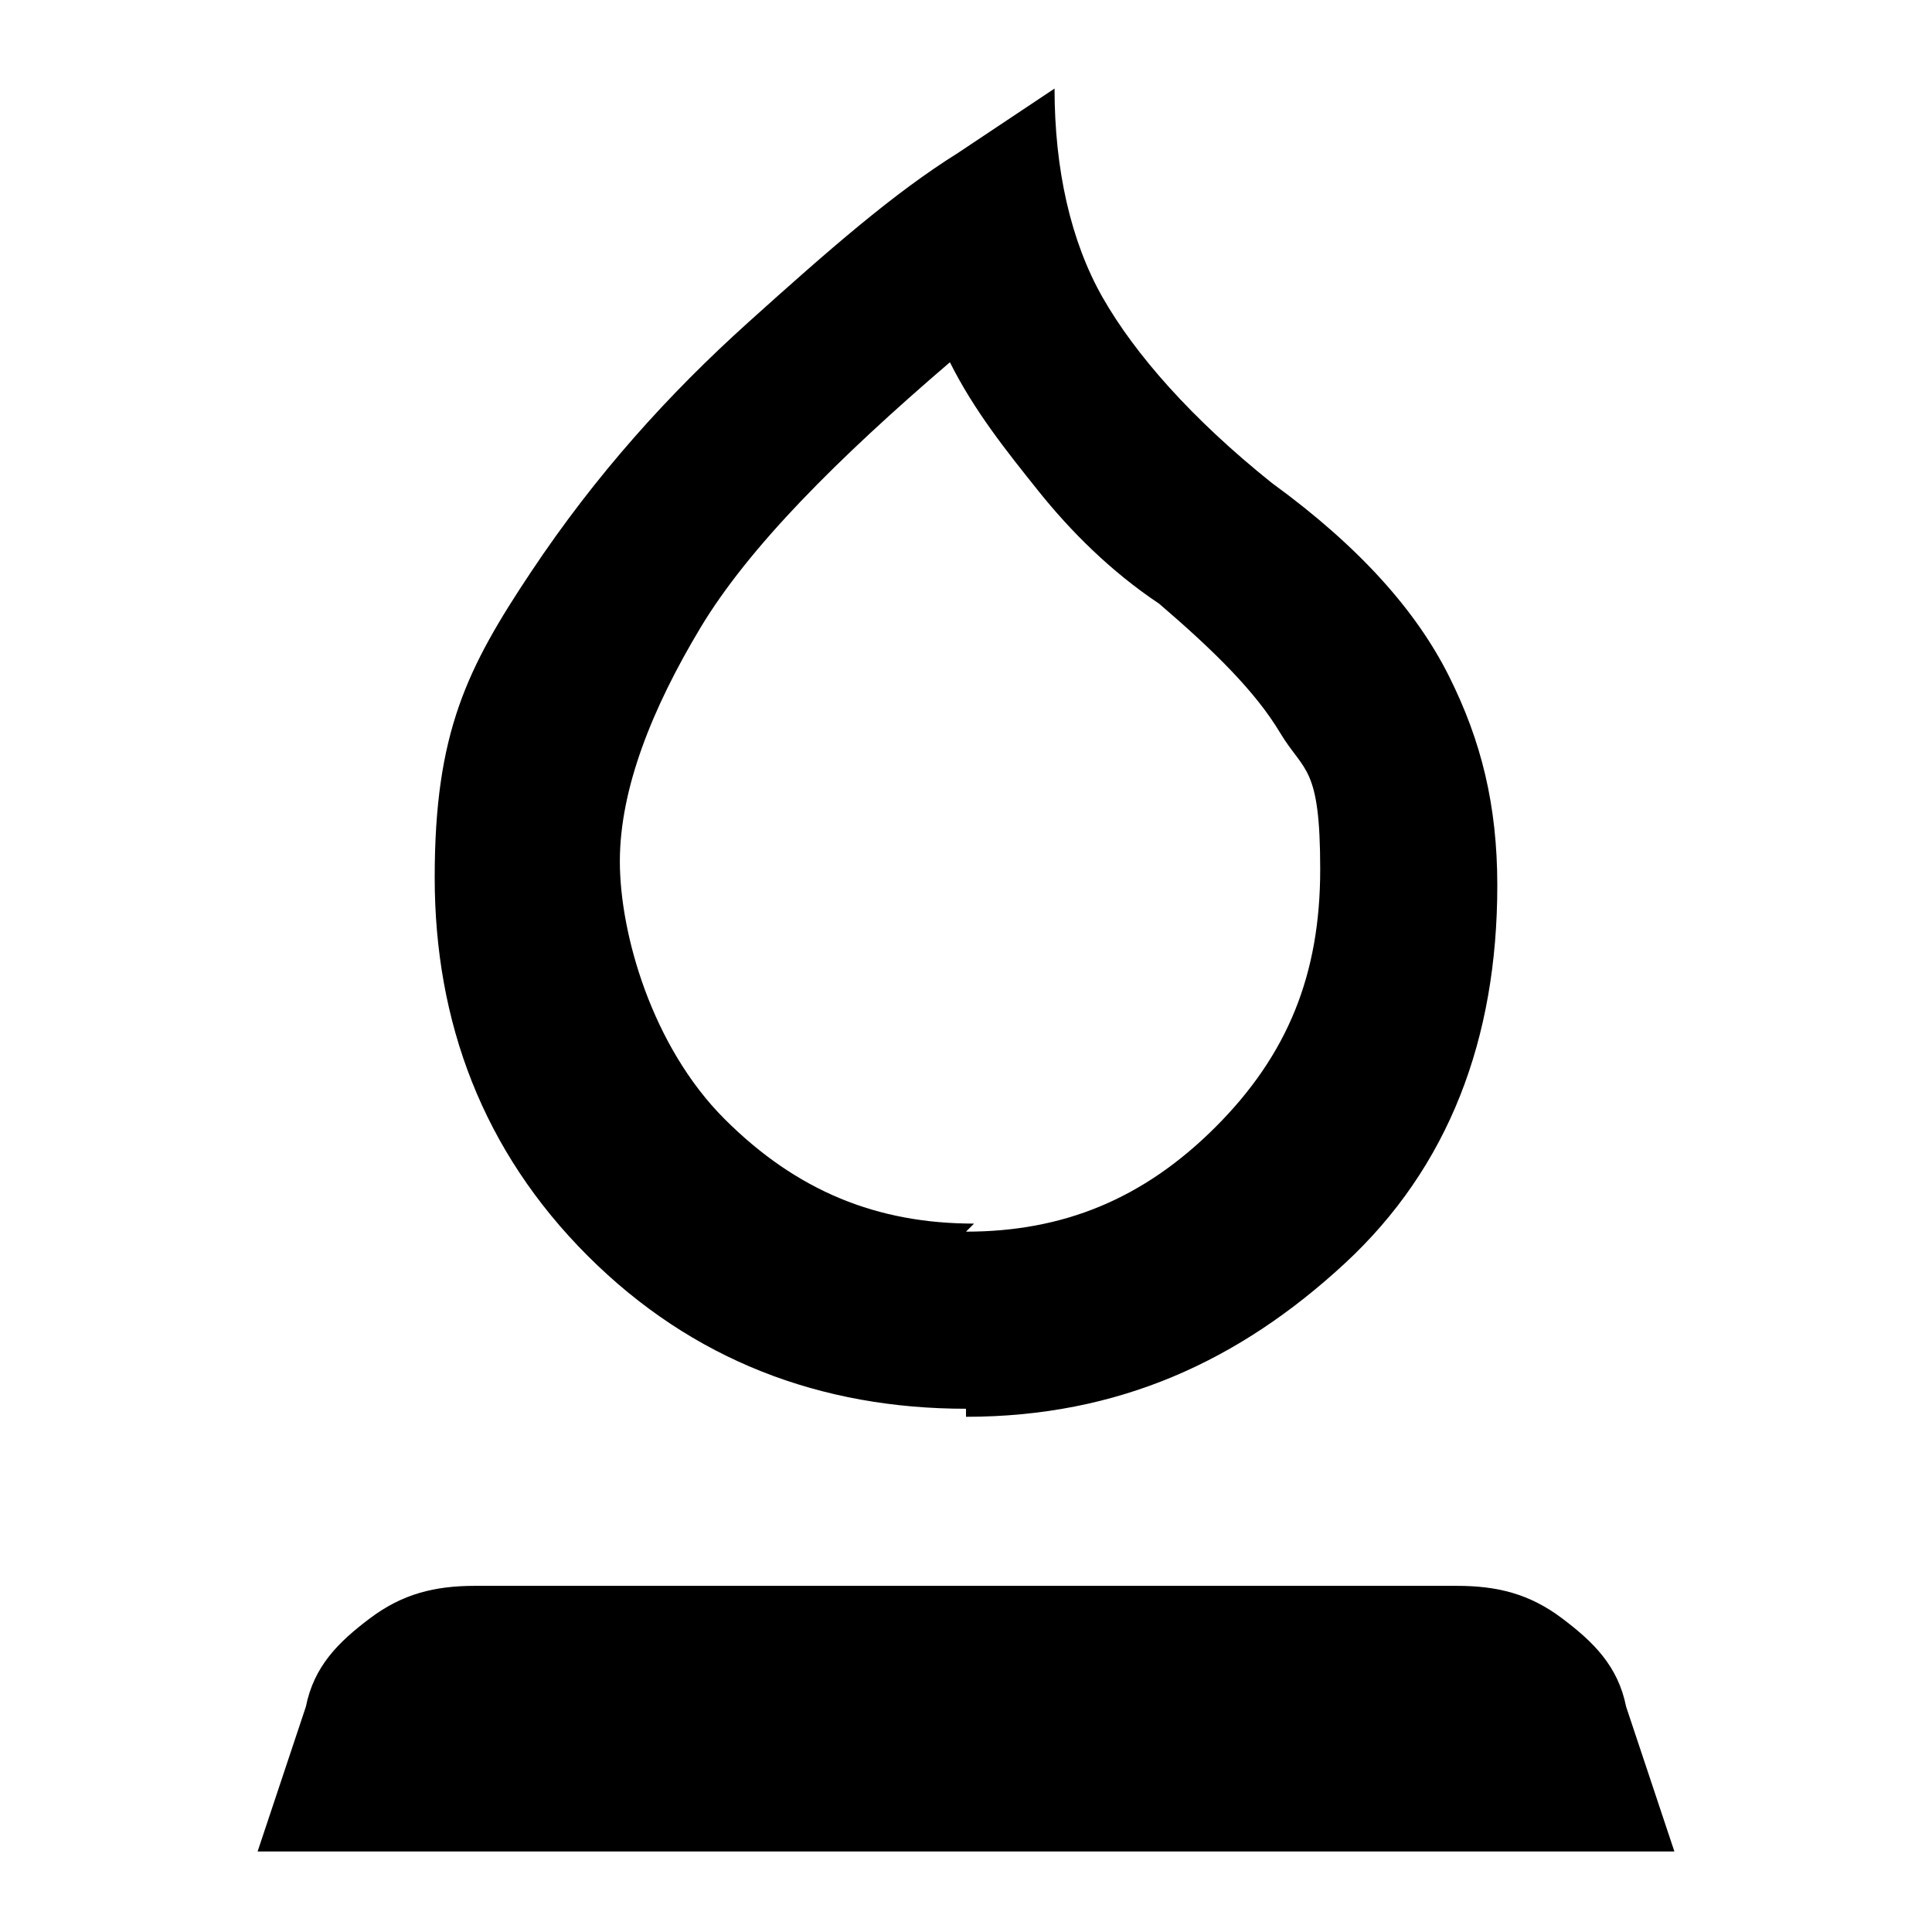
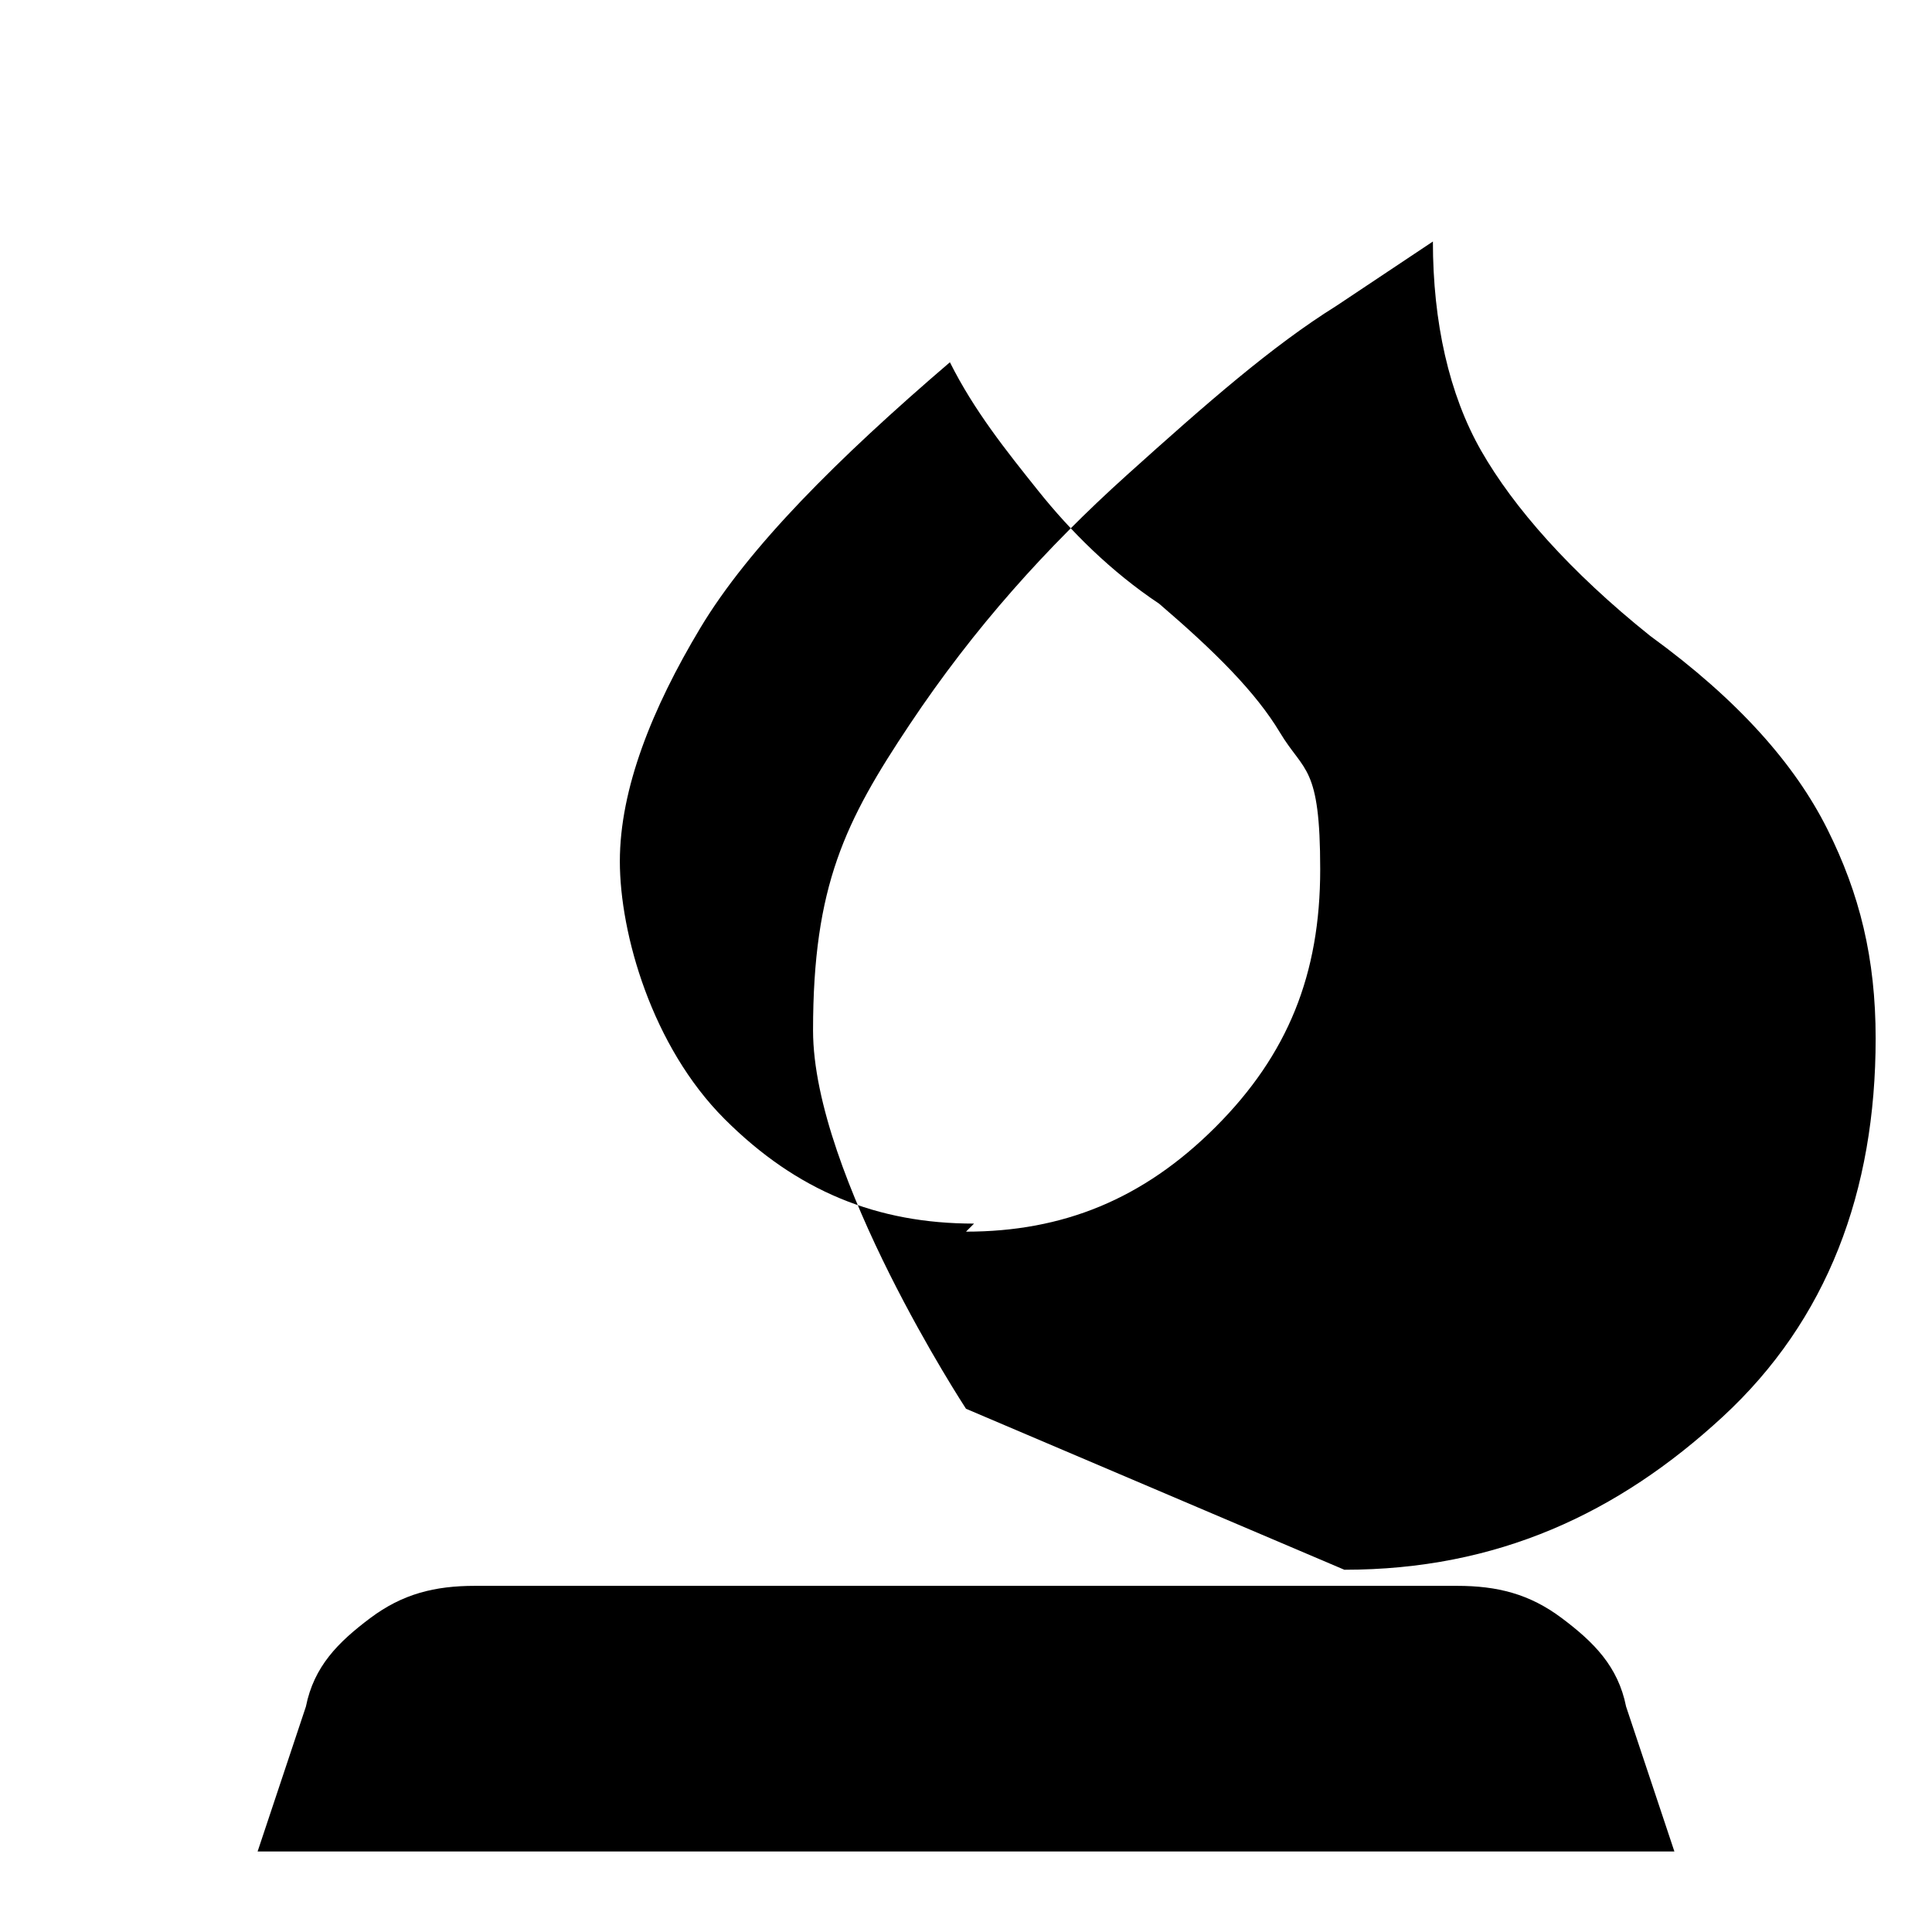
<svg xmlns="http://www.w3.org/2000/svg" id="_レイヤー_1" data-name="レイヤー_1" version="1.1" viewBox="0 0 24 24">
-   <path d="M12,17.5c-1.8,0-3.4-.6-4.7-1.9s-1.9-2.9-1.9-4.7.4-2.6,1.2-3.8c.8-1.2,1.7-2.2,2.7-3.1s1.8-1.6,2.6-2.1l1.2-.8c0,1,.2,1.9.6,2.6s1.1,1.5,2.1,2.3c1.1.8,1.8,1.6,2.2,2.4s.6,1.6.6,2.6c0,1.9-.6,3.5-1.9,4.7s-2.8,1.9-4.7,1.9ZM12,15.3c1.2,0,2.2-.4,3.1-1.3s1.3-1.9,1.3-3.2-.2-1.2-.5-1.7-.8-1-1.5-1.6c-.6-.4-1.1-.9-1.5-1.4-.4-.5-.8-1-1.1-1.6-1.4,1.2-2.5,2.3-3.1,3.3s-1,2-1,2.9.4,2.3,1.3,3.2,1.9,1.3,3.1,1.3ZM3.2,23l.6-1.8c.1-.5.4-.8.8-1.1s.8-.4,1.3-.4h12.2c.5,0,.9.1,1.3.4s.7.6.8,1.1l.6,1.8H3.2Z" />
+   <path d="M12,17.5s-1.9-2.9-1.9-4.7.4-2.6,1.2-3.8c.8-1.2,1.7-2.2,2.7-3.1s1.8-1.6,2.6-2.1l1.2-.8c0,1,.2,1.9.6,2.6s1.1,1.5,2.1,2.3c1.1.8,1.8,1.6,2.2,2.4s.6,1.6.6,2.6c0,1.9-.6,3.5-1.9,4.7s-2.8,1.9-4.7,1.9ZM12,15.3c1.2,0,2.2-.4,3.1-1.3s1.3-1.9,1.3-3.2-.2-1.2-.5-1.7-.8-1-1.5-1.6c-.6-.4-1.1-.9-1.5-1.4-.4-.5-.8-1-1.1-1.6-1.4,1.2-2.5,2.3-3.1,3.3s-1,2-1,2.9.4,2.3,1.3,3.2,1.9,1.3,3.1,1.3ZM3.2,23l.6-1.8c.1-.5.4-.8.8-1.1s.8-.4,1.3-.4h12.2c.5,0,.9.1,1.3.4s.7.6.8,1.1l.6,1.8H3.2Z" />
</svg>